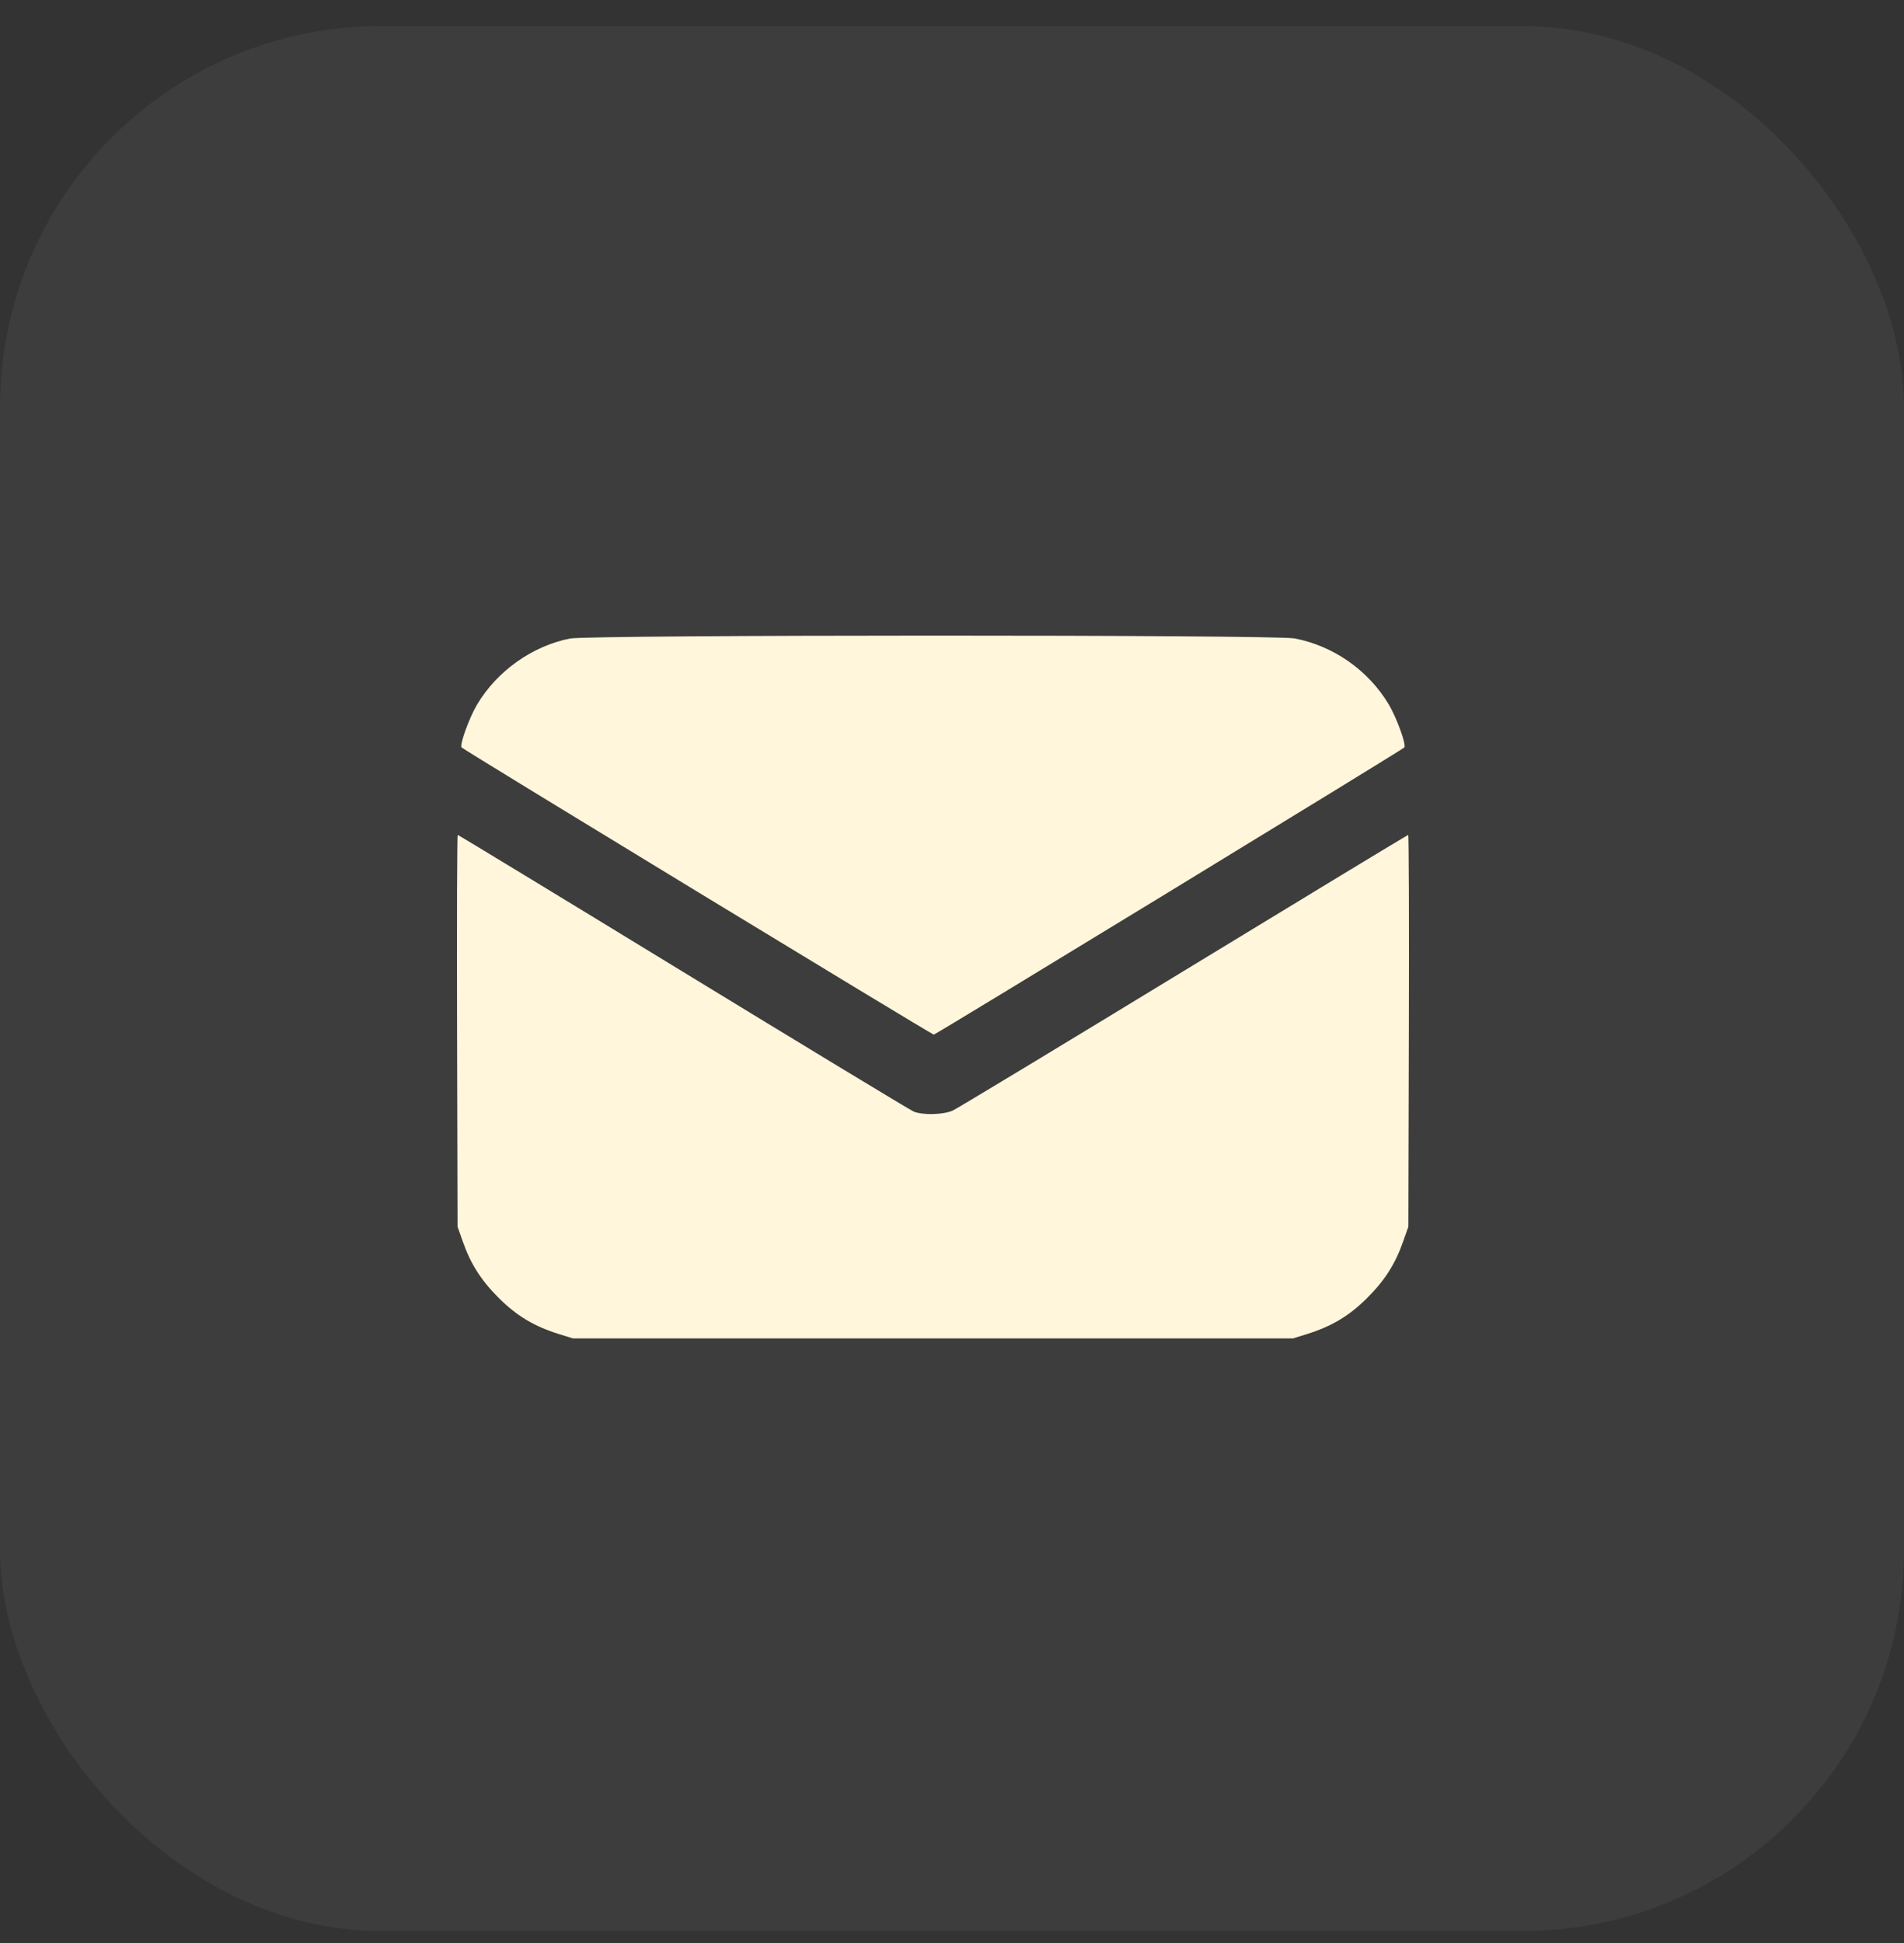
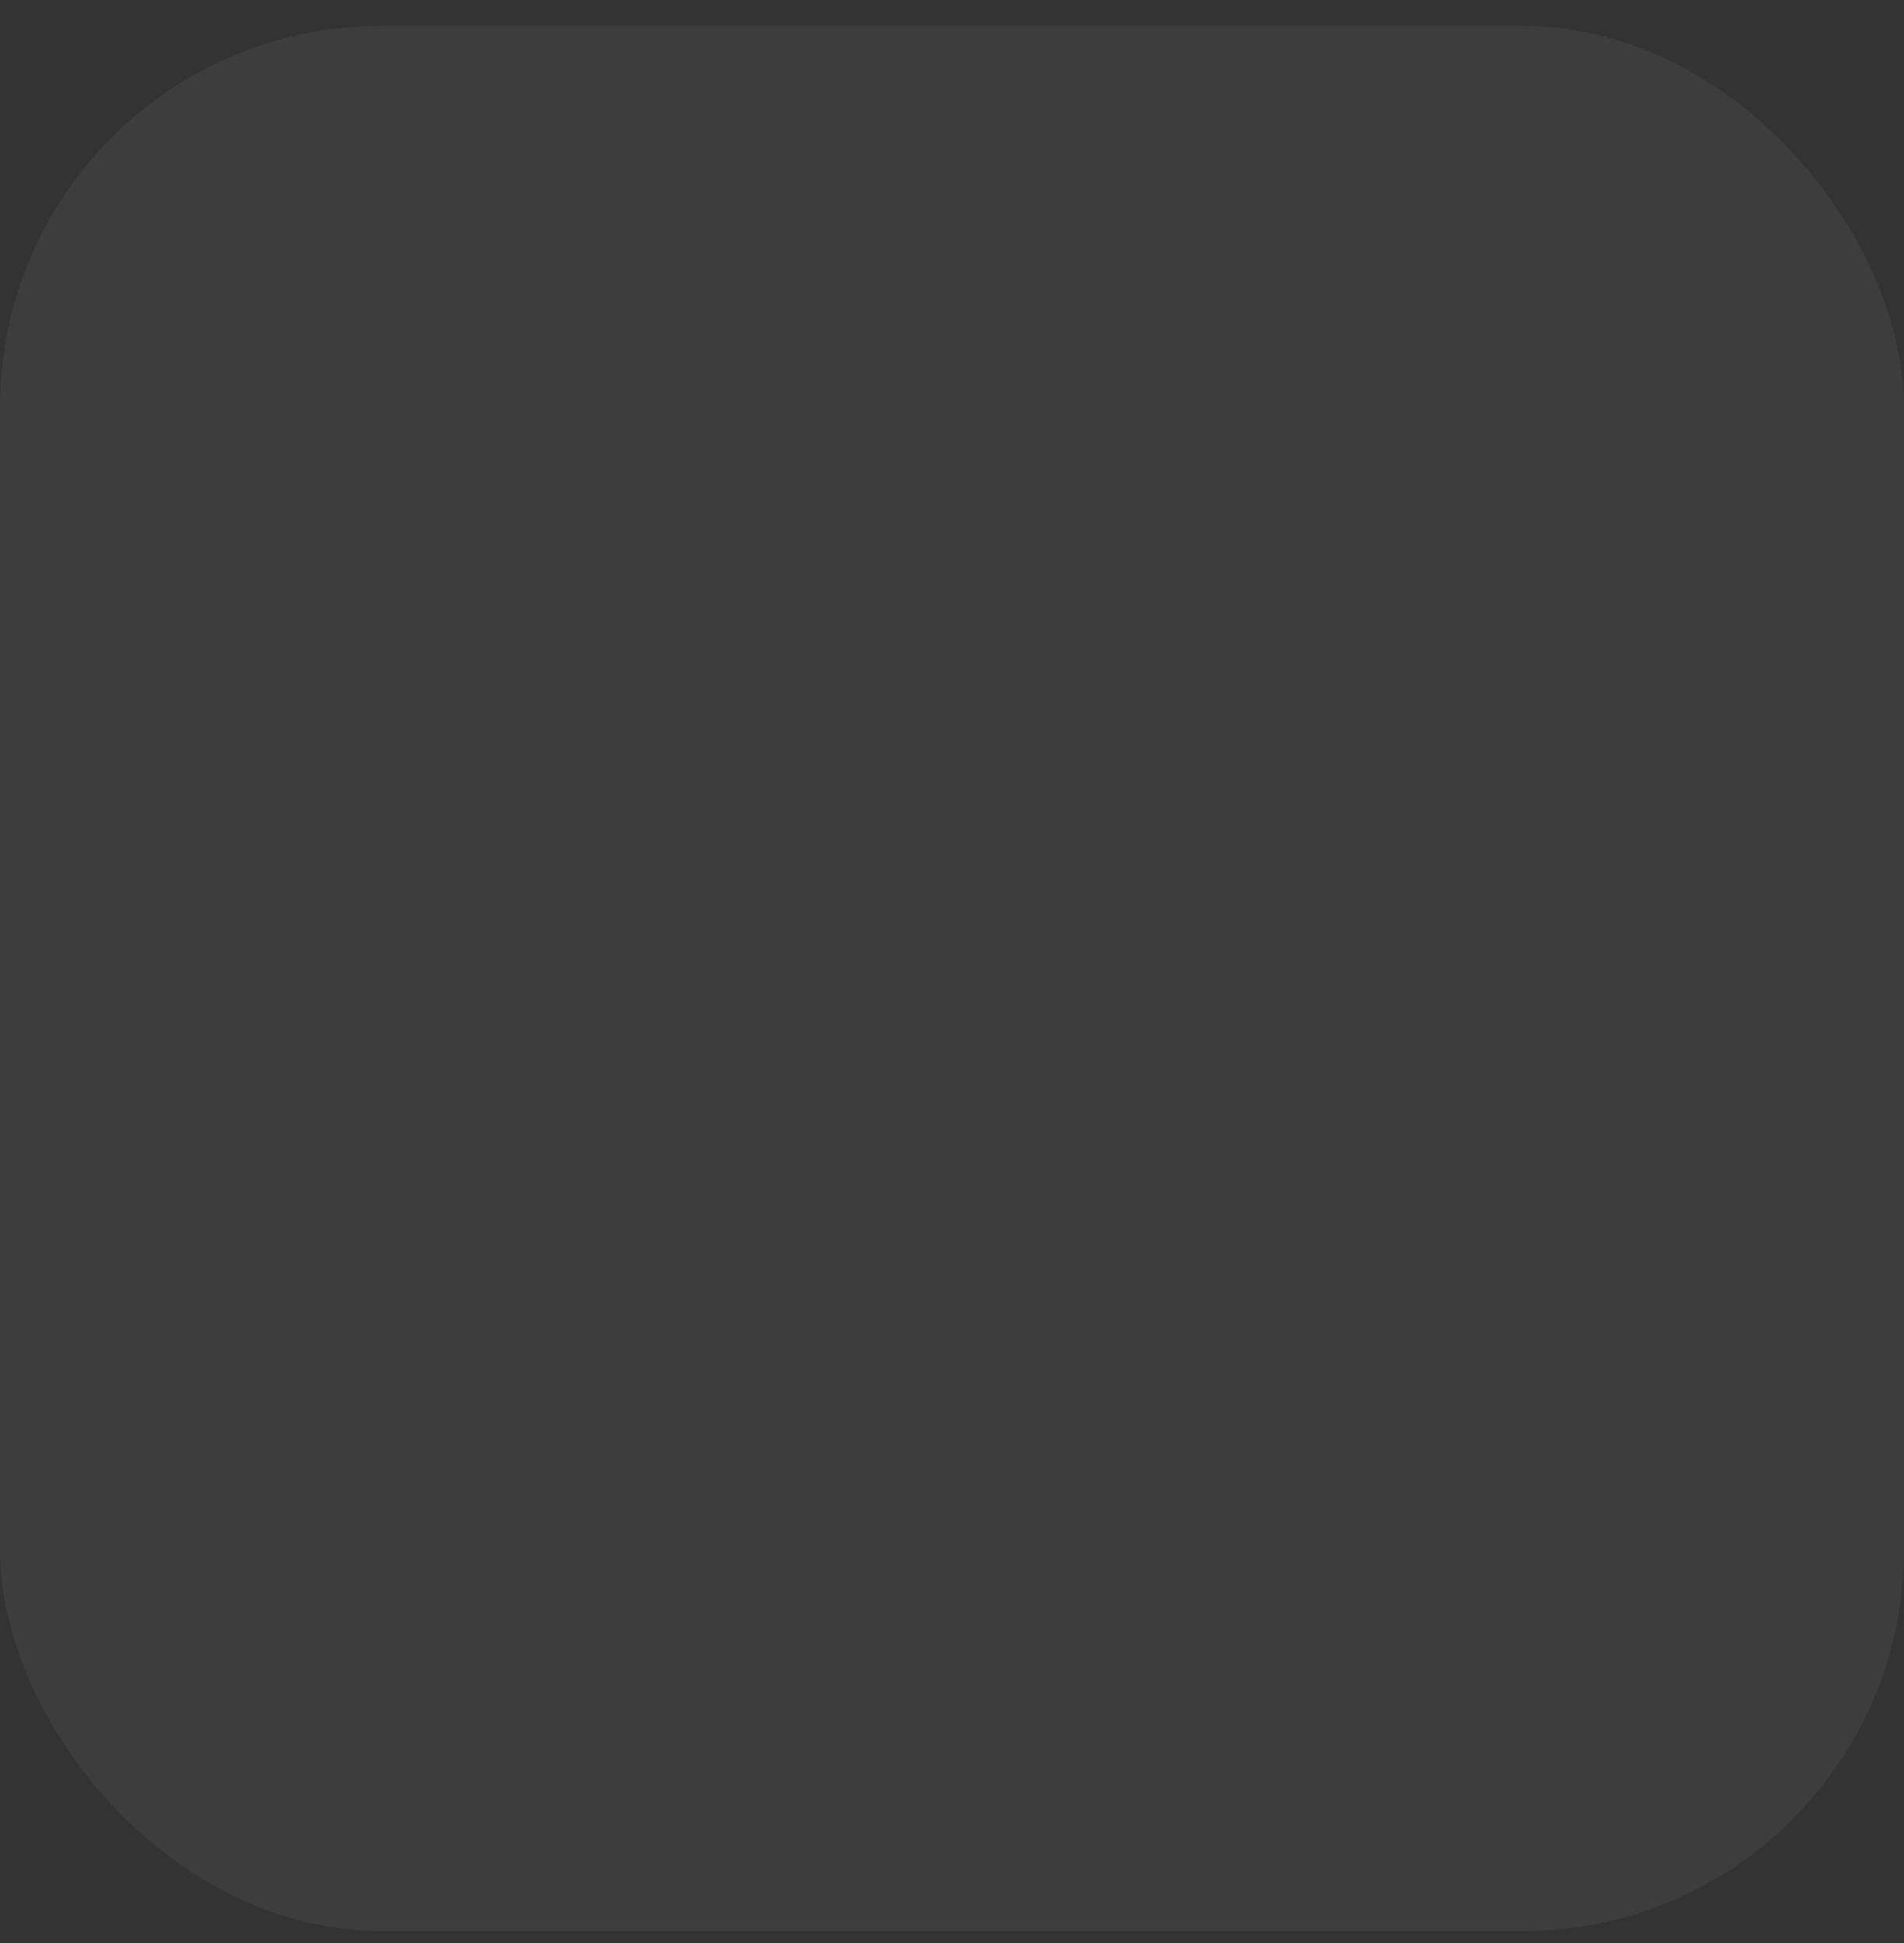
<svg xmlns="http://www.w3.org/2000/svg" width="50" height="51" viewBox="0 0 50 51" fill="none">
  <rect x="0" y="0" width="50" height="51" fill="#333333" stroke="none" />
  <rect y="0.684" width="50" height="50" rx="10" fill="white" fill-opacity="0.05" />
-   <path fill-rule="evenodd" clip-rule="evenodd" d="M14.967 16.76C13.975 16.958 13.052 17.614 12.528 18.494C12.318 18.849 12.061 19.561 12.123 19.62C12.212 19.705 24.474 27.159 24.522 27.157C24.572 27.155 36.797 19.698 36.877 19.621C36.939 19.561 36.682 18.849 36.472 18.494C35.938 17.597 35.02 16.953 33.995 16.757C33.473 16.657 15.469 16.66 14.967 16.76ZM12.003 27.057L12.016 32.2L12.154 32.59C12.361 33.181 12.638 33.613 13.111 34.082C13.576 34.543 14.03 34.814 14.679 35.017L15.046 35.131H24.5H33.954L34.321 35.017C34.969 34.814 35.424 34.543 35.889 34.082C36.362 33.613 36.639 33.181 36.846 32.59L36.984 32.2L36.997 27.057C37.005 24.229 36.997 21.915 36.98 21.915C36.964 21.915 34.312 23.521 31.088 25.485C27.864 27.449 25.134 29.098 25.022 29.149C24.775 29.261 24.231 29.275 23.993 29.176C23.904 29.139 21.181 27.49 17.941 25.512C14.701 23.533 12.036 21.915 12.02 21.915C12.003 21.915 11.995 24.229 12.003 27.057Z" fill="#FFF6DB" />
</svg>